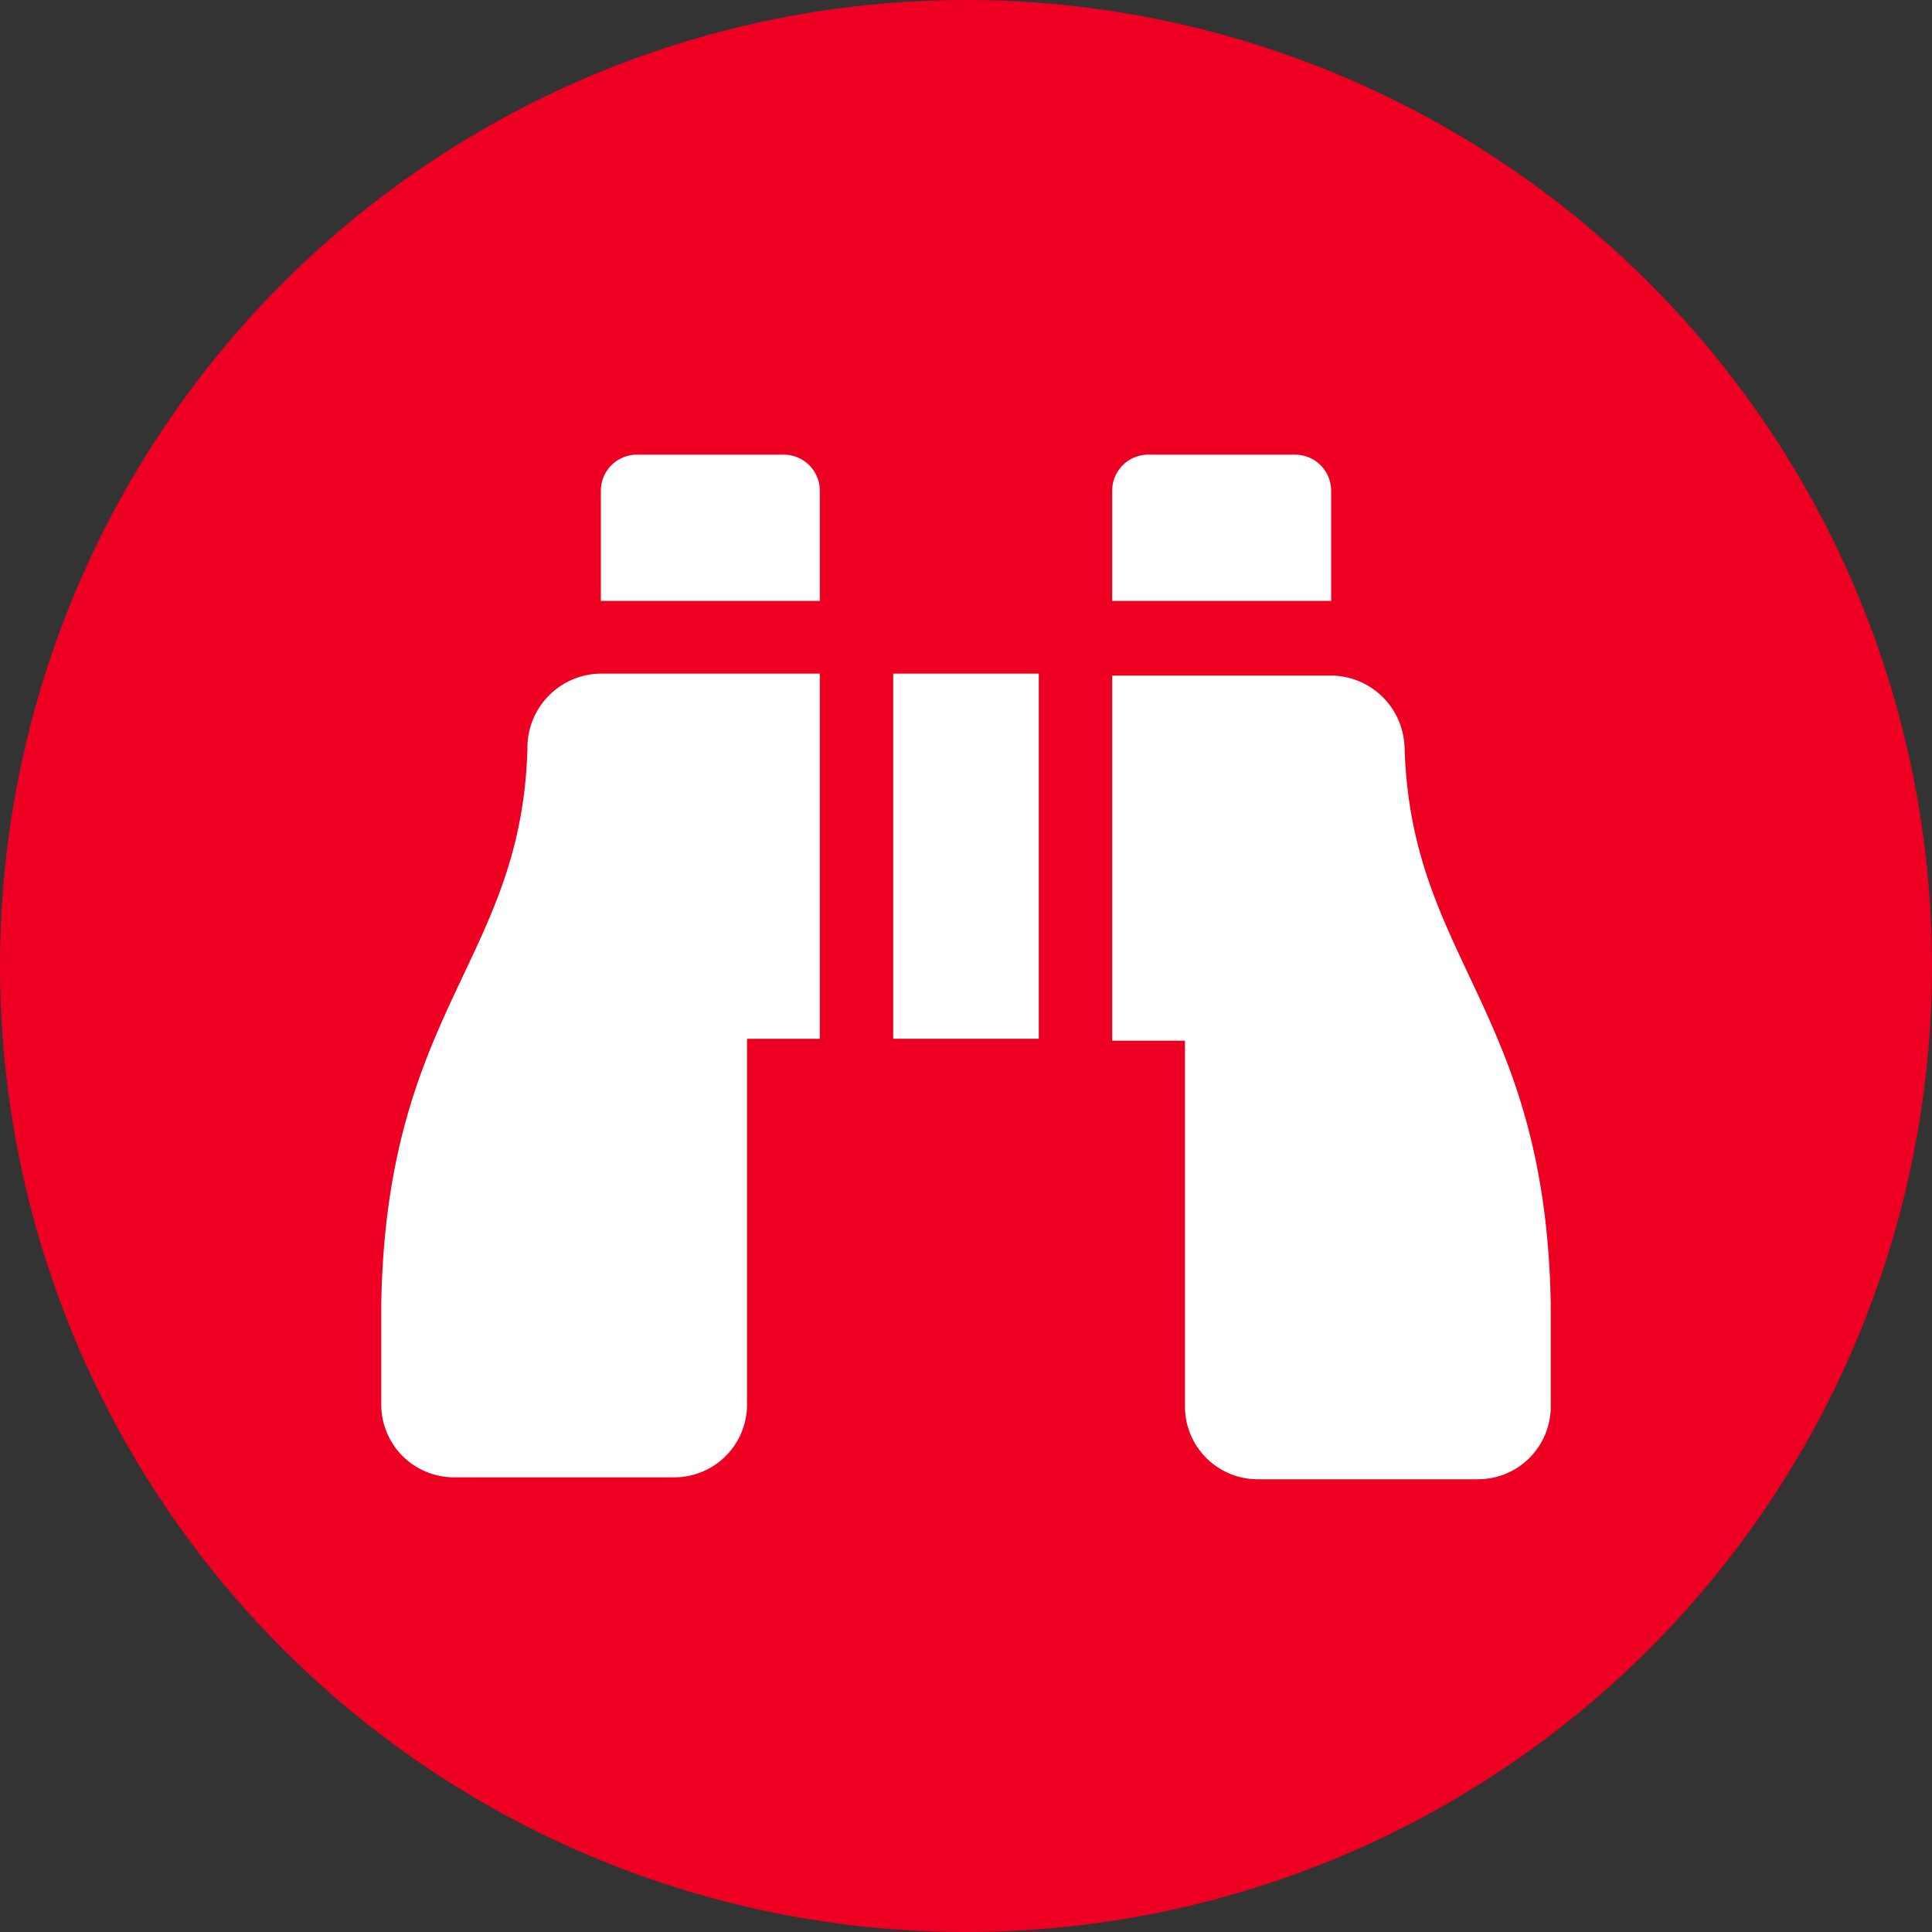
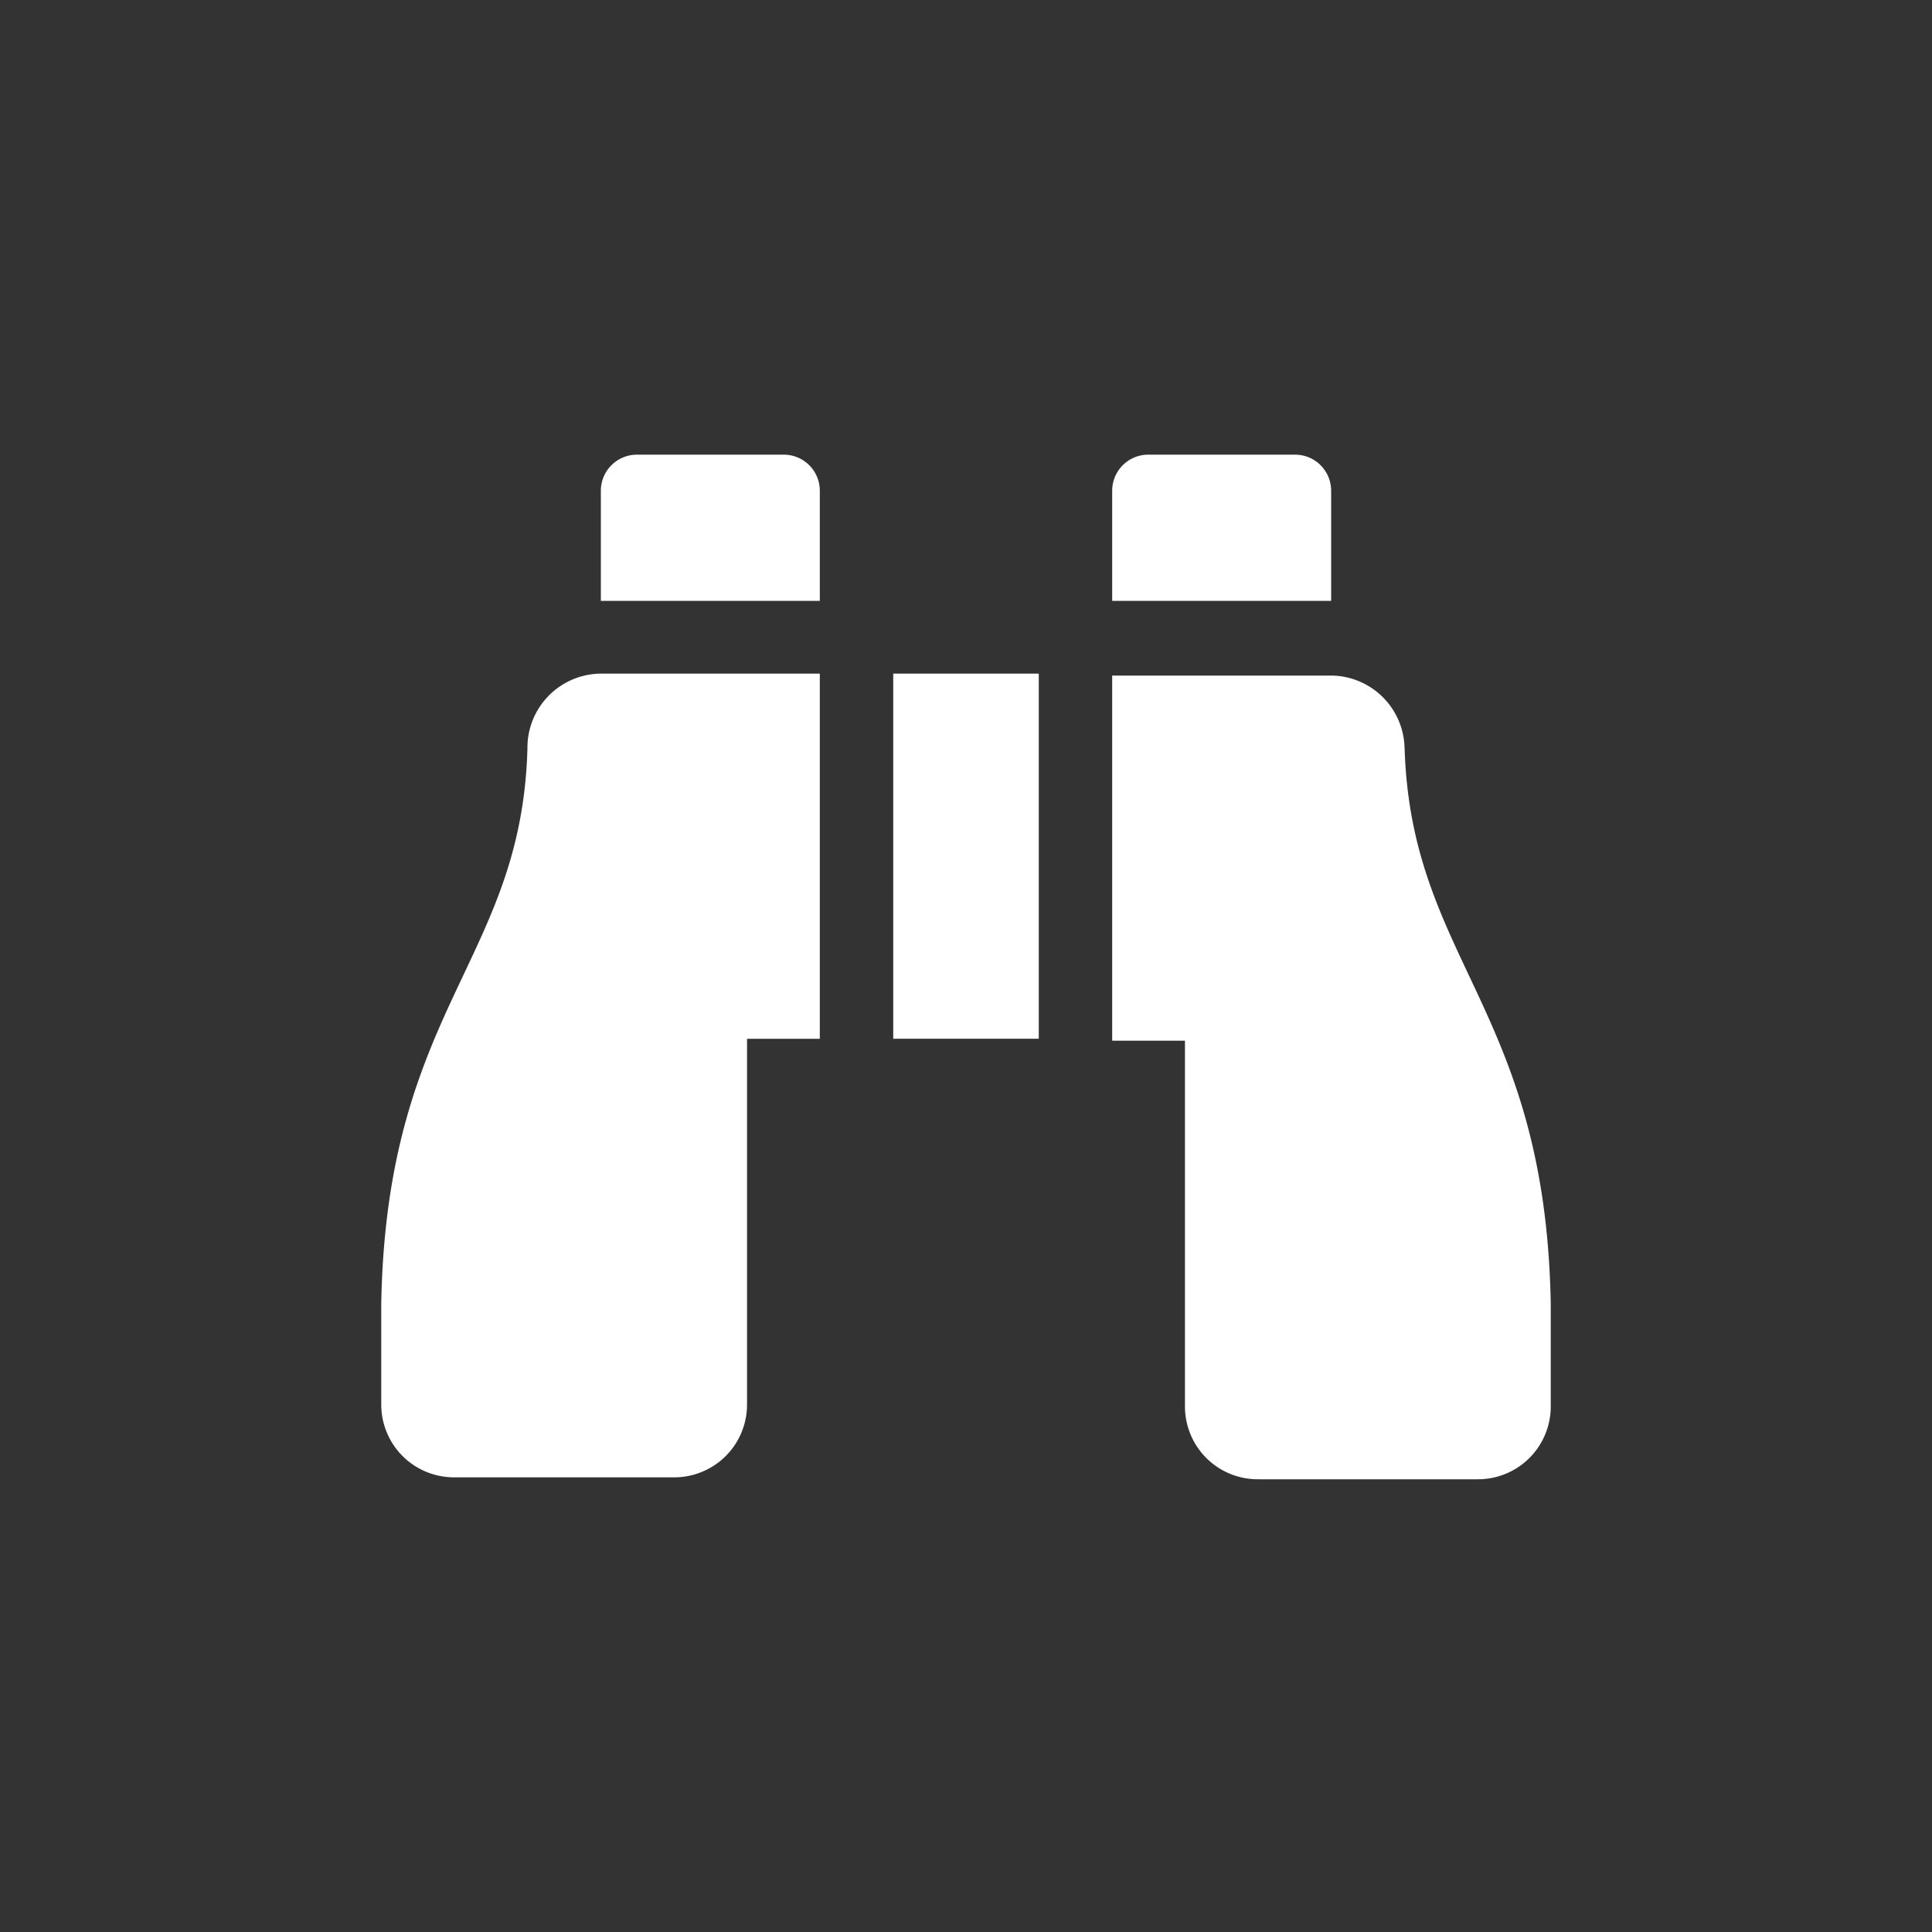
<svg xmlns="http://www.w3.org/2000/svg" viewBox="0 0 30 30">
  <rect x="0" y="0" width="30" height="30" fill="#333333" stroke="none" />
  <defs>
    <style>.cls-1{fill:#e02;}.cls-2{fill:#fff;}</style>
  </defs>
  <g id="Ebene_2" data-name="Ebene 2">
    <g id="Ebene_1-2" data-name="Ebene 1">
-       <path class="cls-1" d="M15,0A15,15,0,1,0,30,15,15,15,0,0,0,15,0Z" />
      <path class="cls-2" d="M20.67,7.62a.56.56,0,0,0-.56-.56H17.84a.56.56,0,0,0-.57.56V9.33h3.4Zm-12.48,4C8.1,14.92,6,15.65,5.92,20.25v1.56a1.13,1.13,0,0,0,1.14,1.13h3.4a1.13,1.13,0,0,0,1.14-1.13V16.13h1.13V10.46H9.32A1.15,1.15,0,0,0,8.19,11.59Zm13.62,0a1.15,1.15,0,0,0-1.13-1.13H17.27v5.67H18.4v5.68a1.13,1.13,0,0,0,1.14,1.13h3.4a1.13,1.13,0,0,0,1.14-1.13V20.25C24,15.65,21.9,14.92,21.81,11.59ZM12.16,7.06H9.89a.56.56,0,0,0-.56.56V9.33h3.4V7.62A.56.56,0,0,0,12.16,7.06Zm1.71,9.07h2.26V10.46H13.87Z" />
    </g>
  </g>
</svg>